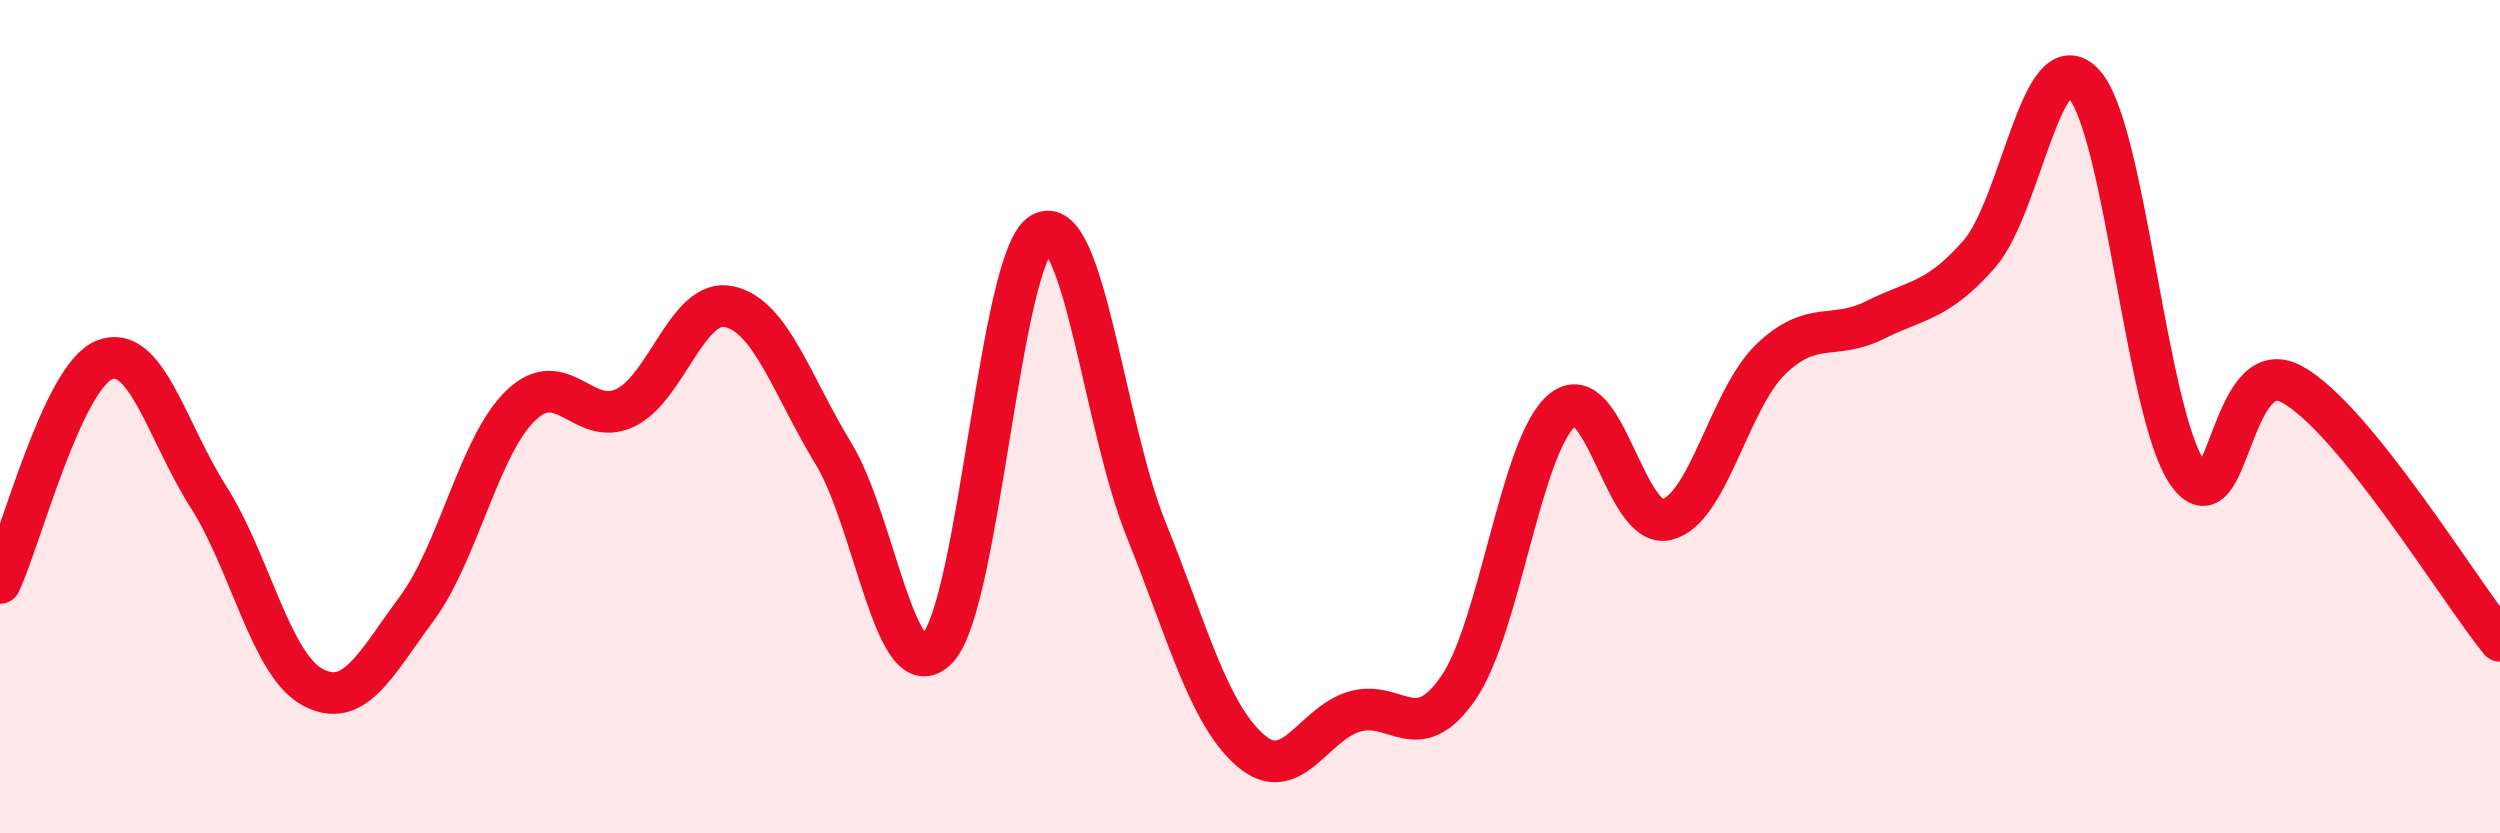
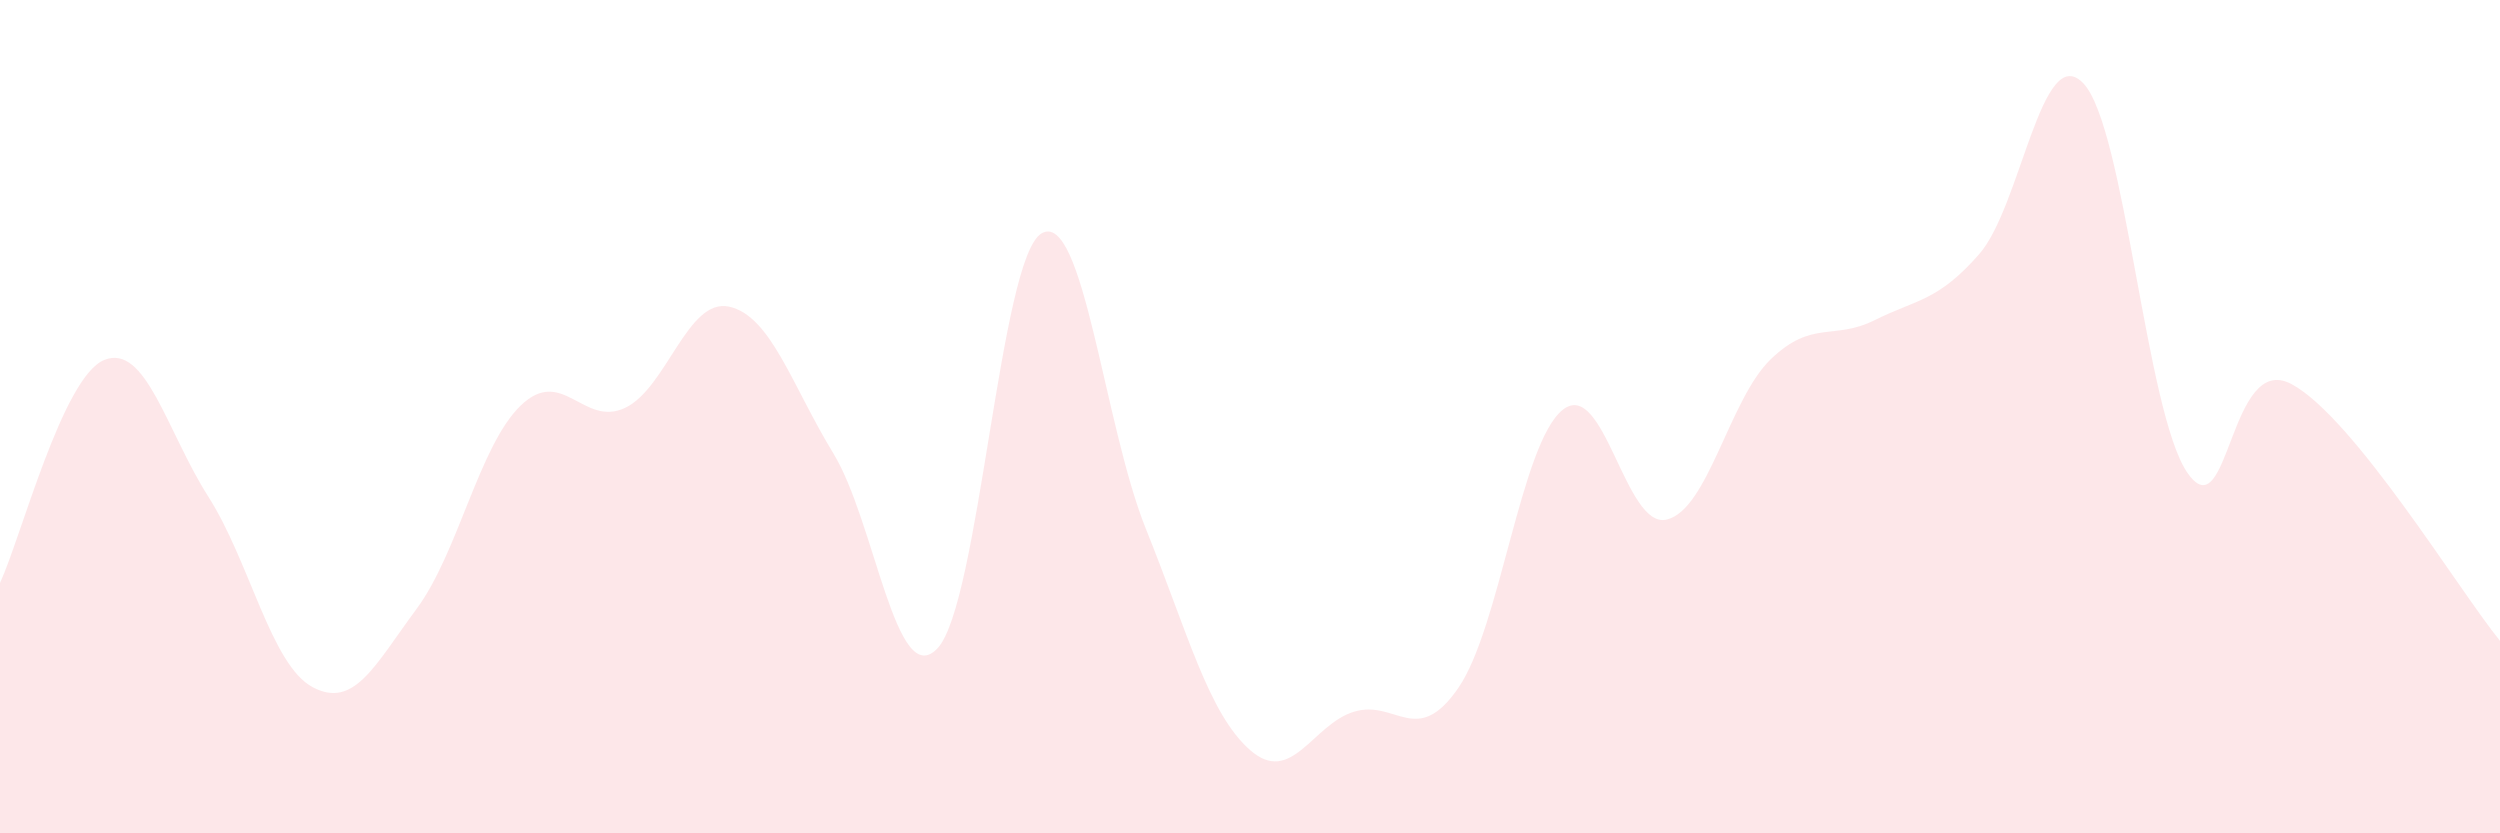
<svg xmlns="http://www.w3.org/2000/svg" width="60" height="20" viewBox="0 0 60 20">
  <path d="M 0,13.99 C 0.5,12.92 1.5,9.05 2.5,8.64 C 3.5,8.23 4,10.35 5,11.92 C 6,13.49 6.5,15.95 7.5,16.49 C 8.5,17.03 9,15.96 10,14.61 C 11,13.26 11.5,10.69 12.5,9.73 C 13.5,8.77 14,10.26 15,9.79 C 16,9.32 16.5,7.14 17.5,7.36 C 18.5,7.58 19,9.24 20,10.88 C 21,12.52 21.5,16.62 22.5,15.56 C 23.5,14.5 24,6.17 25,5.6 C 26,5.03 26.5,10.21 27.5,12.69 C 28.5,15.17 29,17.12 30,18 C 31,18.88 31.5,17.38 32.5,17.08 C 33.5,16.78 34,17.96 35,16.51 C 36,15.06 36.5,10.65 37.5,9.84 C 38.5,9.03 39,12.71 40,12.47 C 41,12.23 41.5,9.58 42.5,8.62 C 43.5,7.66 44,8.18 45,7.68 C 46,7.18 46.5,7.24 47.5,6.1 C 48.5,4.96 49,0.95 50,2 C 51,3.05 51.5,9.91 52.5,11.35 C 53.5,12.79 53.5,8.41 55,9.22 C 56.5,10.03 59,14.15 60,15.38L60 20L0 20Z" fill="#EB0A25" opacity="0.1" stroke-linecap="round" stroke-linejoin="round" />
-   <path d="M 0,13.99 C 0.5,12.92 1.5,9.05 2.5,8.64 C 3.5,8.23 4,10.35 5,11.92 C 6,13.49 6.5,15.95 7.5,16.49 C 8.5,17.03 9,15.96 10,14.61 C 11,13.26 11.5,10.69 12.5,9.73 C 13.5,8.77 14,10.26 15,9.79 C 16,9.32 16.5,7.14 17.5,7.36 C 18.5,7.58 19,9.24 20,10.88 C 21,12.52 21.5,16.62 22.5,15.56 C 23.5,14.5 24,6.17 25,5.6 C 26,5.03 26.5,10.21 27.5,12.69 C 28.5,15.17 29,17.12 30,18 C 31,18.88 31.5,17.38 32.5,17.08 C 33.5,16.78 34,17.96 35,16.51 C 36,15.06 36.5,10.65 37.5,9.84 C 38.5,9.03 39,12.71 40,12.47 C 41,12.23 41.5,9.58 42.5,8.62 C 43.5,7.66 44,8.18 45,7.68 C 46,7.18 46.5,7.24 47.5,6.1 C 48.5,4.96 49,0.95 50,2 C 51,3.05 51.5,9.91 52.5,11.35 C 53.5,12.79 53.5,8.41 55,9.22 C 56.5,10.03 59,14.15 60,15.38" stroke="#EB0A25" stroke-width="1" fill="none" stroke-linecap="round" stroke-linejoin="round" />
</svg>